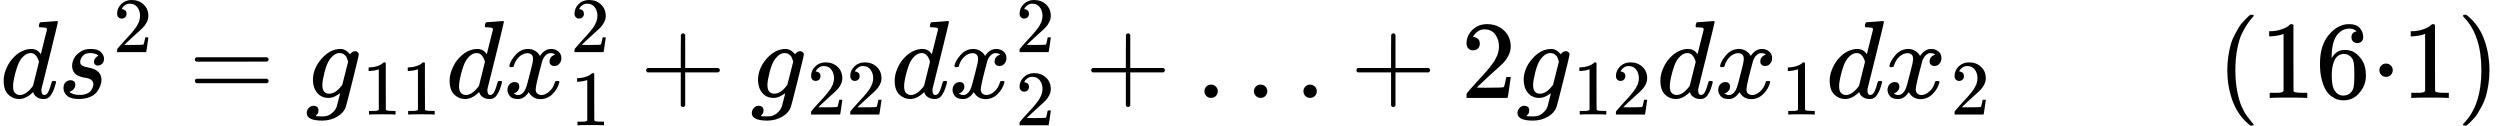
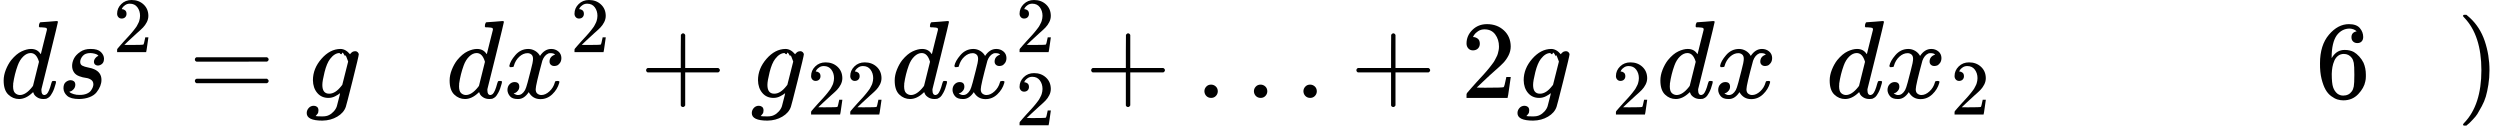
<svg xmlns="http://www.w3.org/2000/svg" xmlns:xlink="http://www.w3.org/1999/xlink" version="1.1" style="vertical-align: -0.566ex;" width="22570px" height="1133.9px" viewBox="0 -883.9 22570 1133.9">
  <defs>
    <path id="MJX-404-TEX-I-1D451" d="M366 683Q367 683 438 688T511 694Q523 694 523 686Q523 679 450 384T375 83T374 68Q374 26 402 26Q411 27 422 35Q443 55 463 131Q469 151 473 152Q475 153 483 153H487H491Q506 153 506 145Q506 140 503 129Q490 79 473 48T445 8T417 -8Q409 -10 393 -10Q359 -10 336 5T306 36L300 51Q299 52 296 50Q294 48 292 46Q233 -10 172 -10Q117 -10 75 30T33 157Q33 205 53 255T101 341Q148 398 195 420T280 442Q336 442 364 400Q369 394 369 396Q370 400 396 505T424 616Q424 629 417 632T378 637H357Q351 643 351 645T353 664Q358 683 366 683ZM352 326Q329 405 277 405Q242 405 210 374T160 293Q131 214 119 129Q119 126 119 118T118 106Q118 61 136 44T179 26Q233 26 290 98L298 109L352 326Z" />
    <path id="MJX-404-TEX-I-1D460" d="M131 289Q131 321 147 354T203 415T300 442Q362 442 390 415T419 355Q419 323 402 308T364 292Q351 292 340 300T328 326Q328 342 337 354T354 372T367 378Q368 378 368 379Q368 382 361 388T336 399T297 405Q249 405 227 379T204 326Q204 301 223 291T278 274T330 259Q396 230 396 163Q396 135 385 107T352 51T289 7T195 -10Q118 -10 86 19T53 87Q53 126 74 143T118 160Q133 160 146 151T160 120Q160 94 142 76T111 58Q109 57 108 57T107 55Q108 52 115 47T146 34T201 27Q237 27 263 38T301 66T318 97T323 122Q323 150 302 164T254 181T195 196T148 231Q131 256 131 289Z" />
    <path id="MJX-404-TEX-N-32" d="M109 429Q82 429 66 447T50 491Q50 562 103 614T235 666Q326 666 387 610T449 465Q449 422 429 383T381 315T301 241Q265 210 201 149L142 93L218 92Q375 92 385 97Q392 99 409 186V189H449V186Q448 183 436 95T421 3V0H50V19V31Q50 38 56 46T86 81Q115 113 136 137Q145 147 170 174T204 211T233 244T261 278T284 308T305 340T320 369T333 401T340 431T343 464Q343 527 309 573T212 619Q179 619 154 602T119 569T109 550Q109 549 114 549Q132 549 151 535T170 489Q170 464 154 447T109 429Z" />
    <path id="MJX-404-TEX-N-3D" d="M56 347Q56 360 70 367H707Q722 359 722 347Q722 336 708 328L390 327H72Q56 332 56 347ZM56 153Q56 168 72 173H708Q722 163 722 153Q722 140 707 133H70Q56 140 56 153Z" />
-     <path id="MJX-404-TEX-I-1D454" d="M311 43Q296 30 267 15T206 0Q143 0 105 45T66 160Q66 265 143 353T314 442Q361 442 401 394L404 398Q406 401 409 404T418 412T431 419T447 422Q461 422 470 413T480 394Q480 379 423 152T363 -80Q345 -134 286 -169T151 -205Q10 -205 10 -137Q10 -111 28 -91T74 -71Q89 -71 102 -80T116 -111Q116 -121 114 -130T107 -144T99 -154T92 -162L90 -164H91Q101 -167 151 -167Q189 -167 211 -155Q234 -144 254 -122T282 -75Q288 -56 298 -13Q311 35 311 43ZM384 328L380 339Q377 350 375 354T369 368T359 382T346 393T328 402T306 405Q262 405 221 352Q191 313 171 233T151 117Q151 38 213 38Q269 38 323 108L331 118L384 328Z" />
-     <path id="MJX-404-TEX-N-31" d="M213 578L200 573Q186 568 160 563T102 556H83V602H102Q149 604 189 617T245 641T273 663Q275 666 285 666Q294 666 302 660V361L303 61Q310 54 315 52T339 48T401 46H427V0H416Q395 3 257 3Q121 3 100 0H88V46H114Q136 46 152 46T177 47T193 50T201 52T207 57T213 61V578Z" />
+     <path id="MJX-404-TEX-I-1D454" d="M311 43Q296 30 267 15T206 0Q143 0 105 45T66 160Q66 265 143 353T314 442Q361 442 401 394L404 398Q406 401 409 404T418 412T431 419T447 422Q461 422 470 413T480 394Q480 379 423 152T363 -80Q345 -134 286 -169T151 -205Q10 -205 10 -137Q10 -111 28 -91T74 -71Q89 -71 102 -80T116 -111Q116 -121 114 -130T107 -144T99 -154T92 -162L90 -164H91Q101 -167 151 -167Q189 -167 211 -155Q234 -144 254 -122T282 -75Q288 -56 298 -13Q311 35 311 43ZM384 328L380 339T369 368T359 382T346 393T328 402T306 405Q262 405 221 352Q191 313 171 233T151 117Q151 38 213 38Q269 38 323 108L331 118L384 328Z" />
    <path id="MJX-404-TEX-I-1D465" d="M52 289Q59 331 106 386T222 442Q257 442 286 424T329 379Q371 442 430 442Q467 442 494 420T522 361Q522 332 508 314T481 292T458 288Q439 288 427 299T415 328Q415 374 465 391Q454 404 425 404Q412 404 406 402Q368 386 350 336Q290 115 290 78Q290 50 306 38T341 26Q378 26 414 59T463 140Q466 150 469 151T485 153H489Q504 153 504 145Q504 144 502 134Q486 77 440 33T333 -11Q263 -11 227 52Q186 -10 133 -10H127Q78 -10 57 16T35 71Q35 103 54 123T99 143Q142 143 142 101Q142 81 130 66T107 46T94 41L91 40Q91 39 97 36T113 29T132 26Q168 26 194 71Q203 87 217 139T245 247T261 313Q266 340 266 352Q266 380 251 392T217 404Q177 404 142 372T93 290Q91 281 88 280T72 278H58Q52 284 52 289Z" />
    <path id="MJX-404-TEX-N-2B" d="M56 237T56 250T70 270H369V420L370 570Q380 583 389 583Q402 583 409 568V270H707Q722 262 722 250T707 230H409V-68Q401 -82 391 -82H389H387Q375 -82 369 -68V230H70Q56 237 56 250Z" />
    <path id="MJX-404-TEX-N-2026" d="M78 60Q78 84 95 102T138 120Q162 120 180 104T199 61Q199 36 182 18T139 0T96 17T78 60ZM525 60Q525 84 542 102T585 120Q609 120 627 104T646 61Q646 36 629 18T586 0T543 17T525 60ZM972 60Q972 84 989 102T1032 120Q1056 120 1074 104T1093 61Q1093 36 1076 18T1033 0T990 17T972 60Z" />
-     <path id="MJX-404-TEX-N-28" d="M94 250Q94 319 104 381T127 488T164 576T202 643T244 695T277 729T302 750H315H319Q333 750 333 741Q333 738 316 720T275 667T226 581T184 443T167 250T184 58T225 -81T274 -167T316 -220T333 -241Q333 -250 318 -250H315H302L274 -226Q180 -141 137 -14T94 250Z" />
    <path id="MJX-404-TEX-N-36" d="M42 313Q42 476 123 571T303 666Q372 666 402 630T432 550Q432 525 418 510T379 495Q356 495 341 509T326 548Q326 592 373 601Q351 623 311 626Q240 626 194 566Q147 500 147 364L148 360Q153 366 156 373Q197 433 263 433H267Q313 433 348 414Q372 400 396 374T435 317Q456 268 456 210V192Q456 169 451 149Q440 90 387 34T253 -22Q225 -22 199 -14T143 16T92 75T56 172T42 313ZM257 397Q227 397 205 380T171 335T154 278T148 216Q148 133 160 97T198 39Q222 21 251 21Q302 21 329 59Q342 77 347 104T352 209Q352 289 347 316T329 361Q302 397 257 397Z" />
-     <path id="MJX-404-TEX-N-B7" d="M78 250Q78 274 95 292T138 310Q162 310 180 294T199 251Q199 226 182 208T139 190T96 207T78 250Z" />
    <path id="MJX-404-TEX-N-29" d="M60 749L64 750Q69 750 74 750H86L114 726Q208 641 251 514T294 250Q294 182 284 119T261 12T224 -76T186 -143T145 -194T113 -227T90 -246Q87 -249 86 -250H74Q66 -250 63 -250T58 -247T55 -238Q56 -237 66 -225Q221 -64 221 250T66 725Q56 737 55 738Q55 746 60 749Z" />
  </defs>
  <g stroke="currentColor" fill="currentColor" stroke-width="0" transform="scale(1,-1)">
    <g>
      <g>
        <use xlink:href="#MJX-404-TEX-I-1D451" />
      </g>
      <g transform="translate(520,0)">
        <g>
          <use xlink:href="#MJX-404-TEX-I-1D460" />
        </g>
        <g transform="translate(502,413) scale(0.707)">
          <g>
            <use xlink:href="#MJX-404-TEX-N-32" />
          </g>
        </g>
      </g>
      <g transform="translate(1703.3,0)">
        <use xlink:href="#MJX-404-TEX-N-3D" />
      </g>
      <g transform="translate(2759.1,0)">
        <g>
          <use xlink:href="#MJX-404-TEX-I-1D454" />
        </g>
        <g transform="translate(510,-150) scale(0.707)">
          <g>
            <use xlink:href="#MJX-404-TEX-N-31" />
            <use xlink:href="#MJX-404-TEX-N-31" transform="translate(500,0)" />
          </g>
        </g>
      </g>
      <g transform="translate(4026.2,0)">
        <use xlink:href="#MJX-404-TEX-I-1D451" />
      </g>
      <g transform="translate(4546.2,0)">
        <g>
          <use xlink:href="#MJX-404-TEX-I-1D465" />
        </g>
        <g transform="translate(605,413) scale(0.707)">
          <g>
            <use xlink:href="#MJX-404-TEX-N-32" />
          </g>
        </g>
        <g transform="translate(605,-247) scale(0.707)">
          <g>
            <use xlink:href="#MJX-404-TEX-N-31" />
          </g>
        </g>
      </g>
      <g transform="translate(5777,0)">
        <use xlink:href="#MJX-404-TEX-N-2B" />
      </g>
      <g transform="translate(6777.2,0)">
        <g>
          <use xlink:href="#MJX-404-TEX-I-1D454" />
        </g>
        <g transform="translate(510,-150) scale(0.707)">
          <g>
            <use xlink:href="#MJX-404-TEX-N-32" />
            <use xlink:href="#MJX-404-TEX-N-32" transform="translate(500,0)" />
          </g>
        </g>
      </g>
      <g transform="translate(8044.3,0)">
        <use xlink:href="#MJX-404-TEX-I-1D451" />
      </g>
      <g transform="translate(8564.3,0)">
        <g>
          <use xlink:href="#MJX-404-TEX-I-1D465" />
        </g>
        <g transform="translate(605,413) scale(0.707)">
          <g>
            <use xlink:href="#MJX-404-TEX-N-32" />
          </g>
        </g>
        <g transform="translate(605,-247) scale(0.707)">
          <g>
            <use xlink:href="#MJX-404-TEX-N-32" />
          </g>
        </g>
      </g>
      <g transform="translate(9795.1,0)">
        <use xlink:href="#MJX-404-TEX-N-2B" />
      </g>
      <g transform="translate(10795.3,0)">
        <use xlink:href="#MJX-404-TEX-N-2026" />
      </g>
      <g transform="translate(12189.5,0)">
        <use xlink:href="#MJX-404-TEX-N-2B" />
      </g>
      <g transform="translate(13189.8,0)">
        <use xlink:href="#MJX-404-TEX-N-32" />
      </g>
      <g transform="translate(13689.8,0)">
        <g>
          <use xlink:href="#MJX-404-TEX-I-1D454" />
        </g>
        <g transform="translate(510,-150) scale(0.707)">
          <g>
            <use xlink:href="#MJX-404-TEX-N-31" />
            <use xlink:href="#MJX-404-TEX-N-32" transform="translate(500,0)" />
          </g>
        </g>
      </g>
      <g transform="translate(14956.9,0)">
        <use xlink:href="#MJX-404-TEX-I-1D451" />
      </g>
      <g transform="translate(15476.9,0)">
        <g>
          <use xlink:href="#MJX-404-TEX-I-1D465" />
        </g>
        <g transform="translate(605,-150) scale(0.707)">
          <g>
            <use xlink:href="#MJX-404-TEX-N-31" />
          </g>
        </g>
      </g>
      <g transform="translate(16485.4,0)">
        <use xlink:href="#MJX-404-TEX-I-1D451" />
      </g>
      <g transform="translate(17005.4,0)">
        <g>
          <use xlink:href="#MJX-404-TEX-I-1D465" />
        </g>
        <g transform="translate(605,-150) scale(0.707)">
          <g>
            <use xlink:href="#MJX-404-TEX-N-32" />
          </g>
        </g>
      </g>
      <g transform="translate(18014,0)">
        <g />
      </g>
      <g transform="translate(20014,0)">
        <use xlink:href="#MJX-404-TEX-N-28" />
        <use xlink:href="#MJX-404-TEX-N-31" transform="translate(389,0)" />
        <use xlink:href="#MJX-404-TEX-N-36" transform="translate(889,0)" />
        <use xlink:href="#MJX-404-TEX-N-B7" transform="translate(1389,0)" />
        <use xlink:href="#MJX-404-TEX-N-31" transform="translate(1667,0)" />
        <use xlink:href="#MJX-404-TEX-N-29" transform="translate(2167,0)" />
      </g>
    </g>
  </g>
</svg>